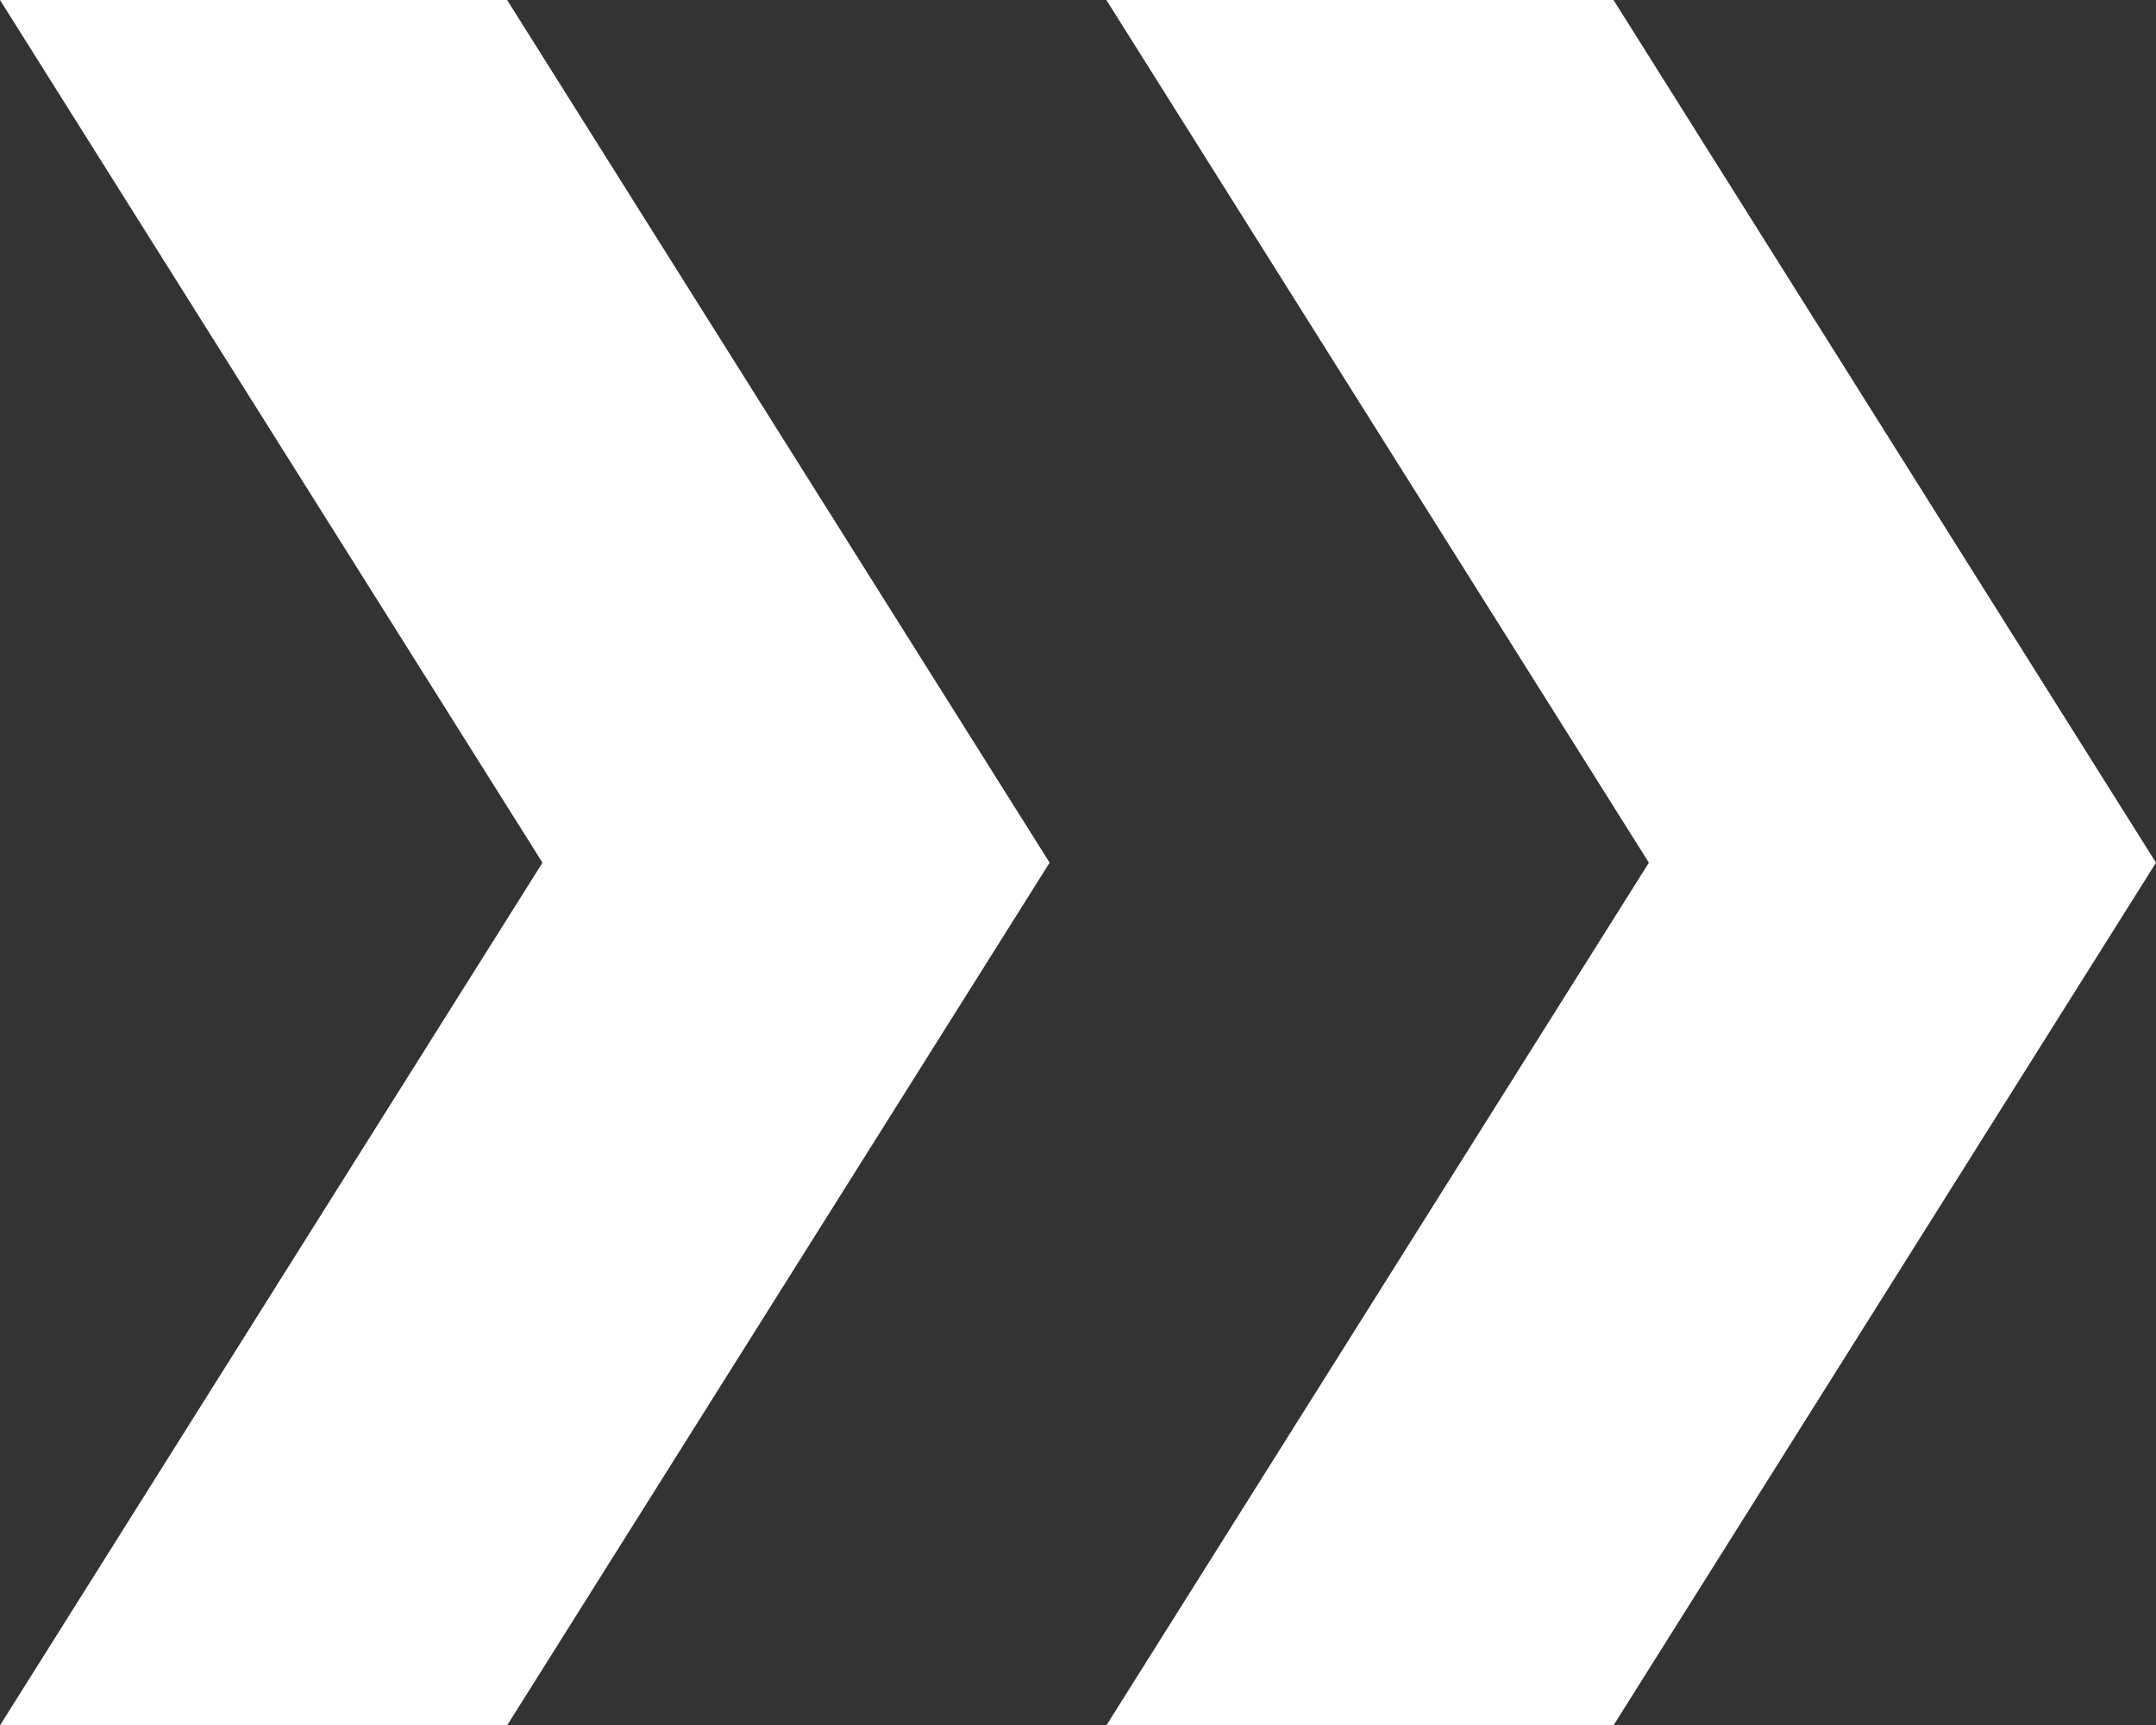
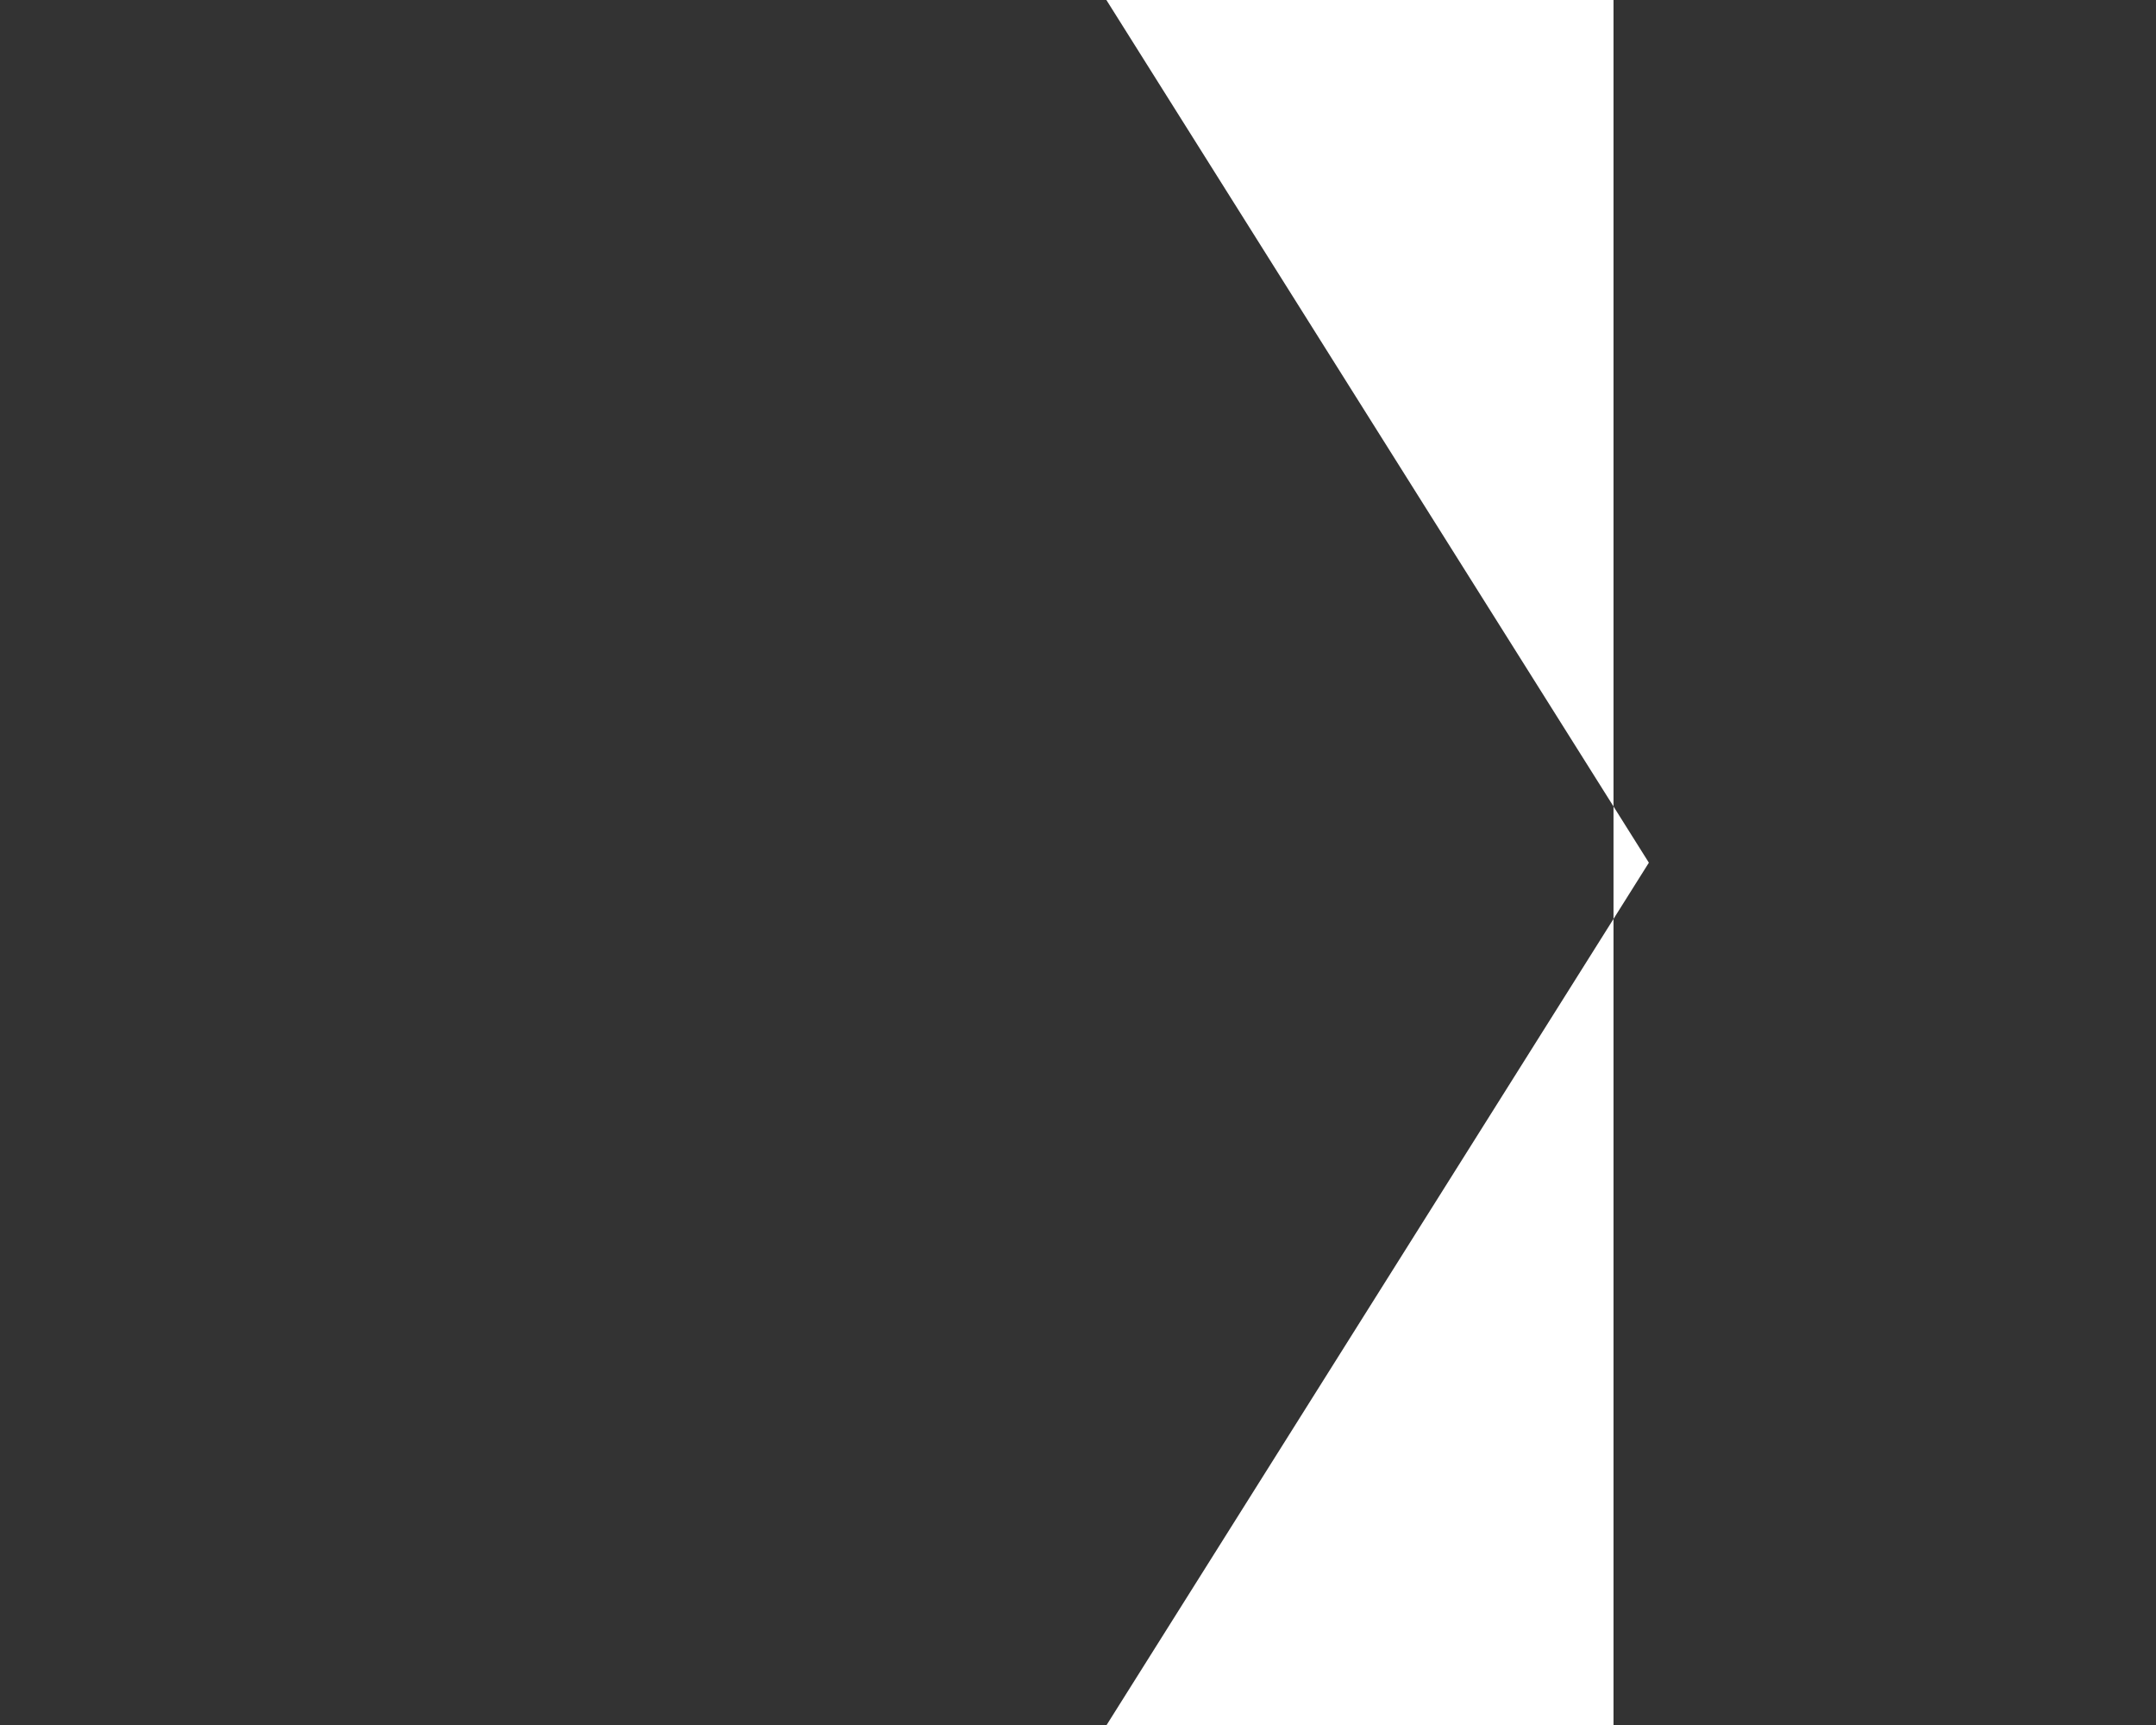
<svg xmlns="http://www.w3.org/2000/svg" viewBox="0 0 69.51 55.62">
  <rect x="0" y="0" width="69.51" height="55.62" fill="#333333" stroke="none" />
  <g fill="#fff">
-     <path d="m52.02 0h-16.35l17.49 27.81-17.49 27.81h16.35l17.49-27.81z" />
-     <path d="m16.35 0h-16.35l17.49 27.81-17.49 27.81h16.35l17.49-27.81z" />
+     <path d="m52.02 0h-16.35l17.49 27.81-17.49 27.81h16.35z" />
  </g>
</svg>